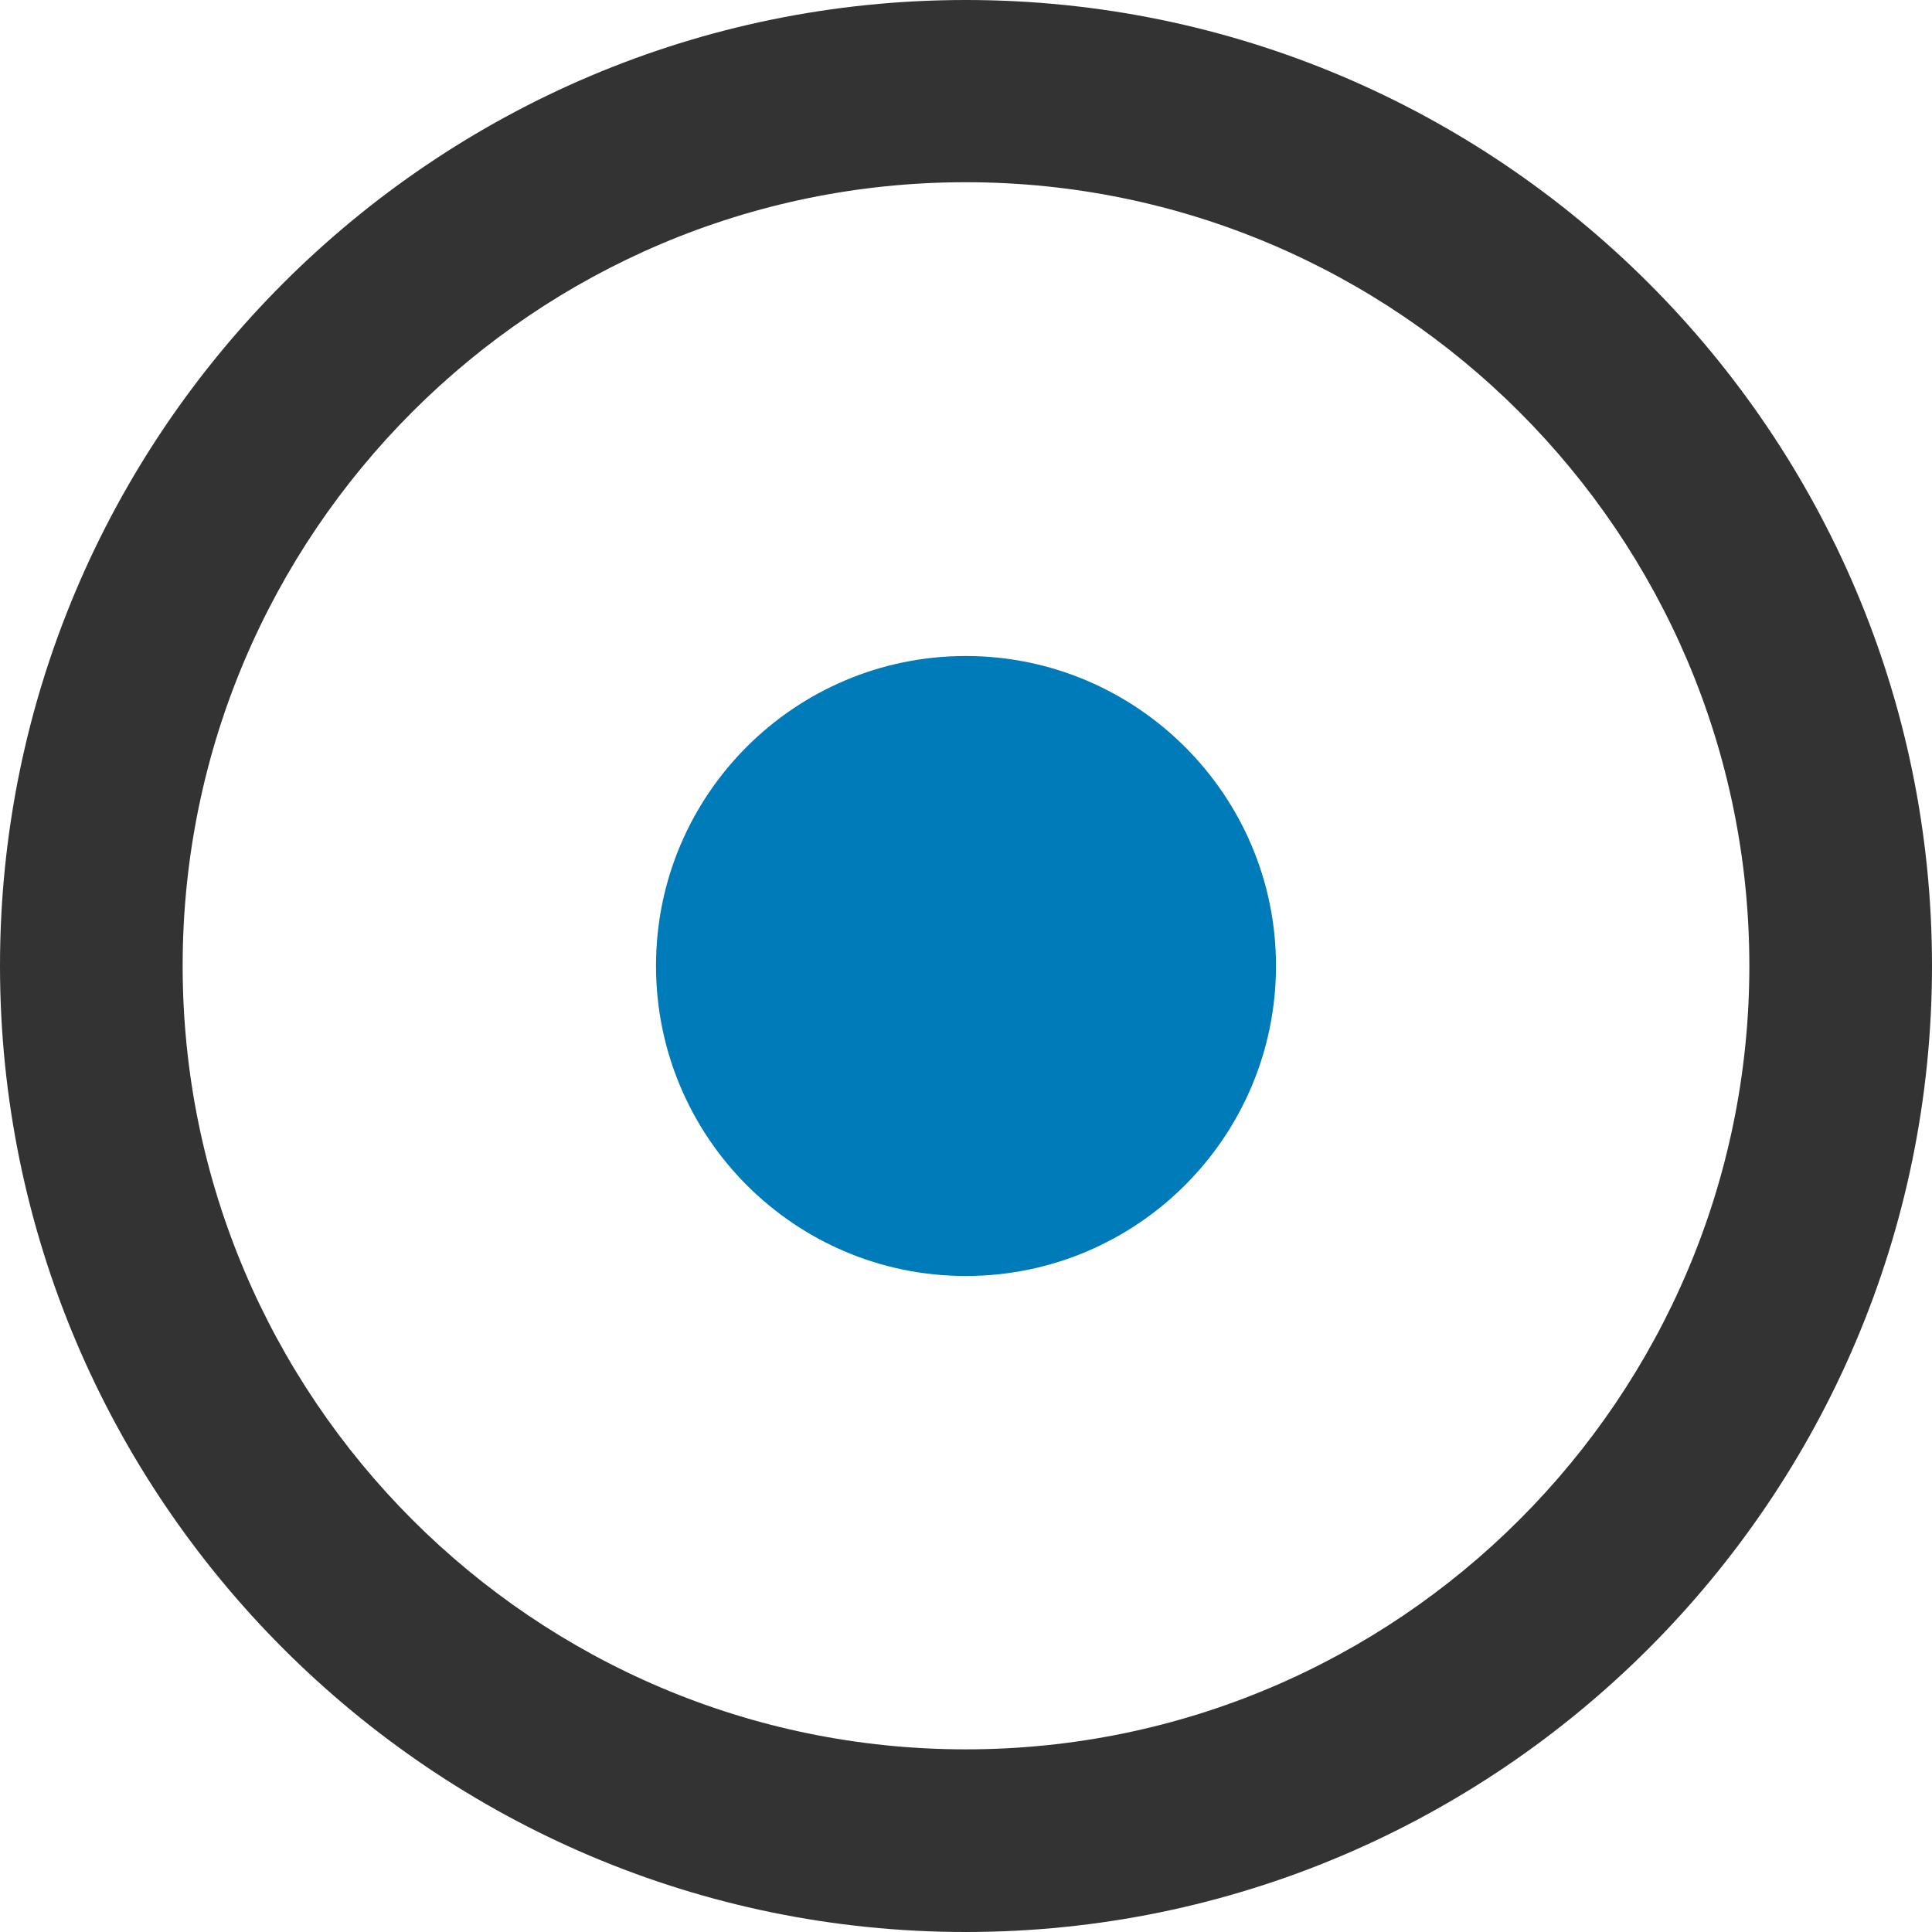
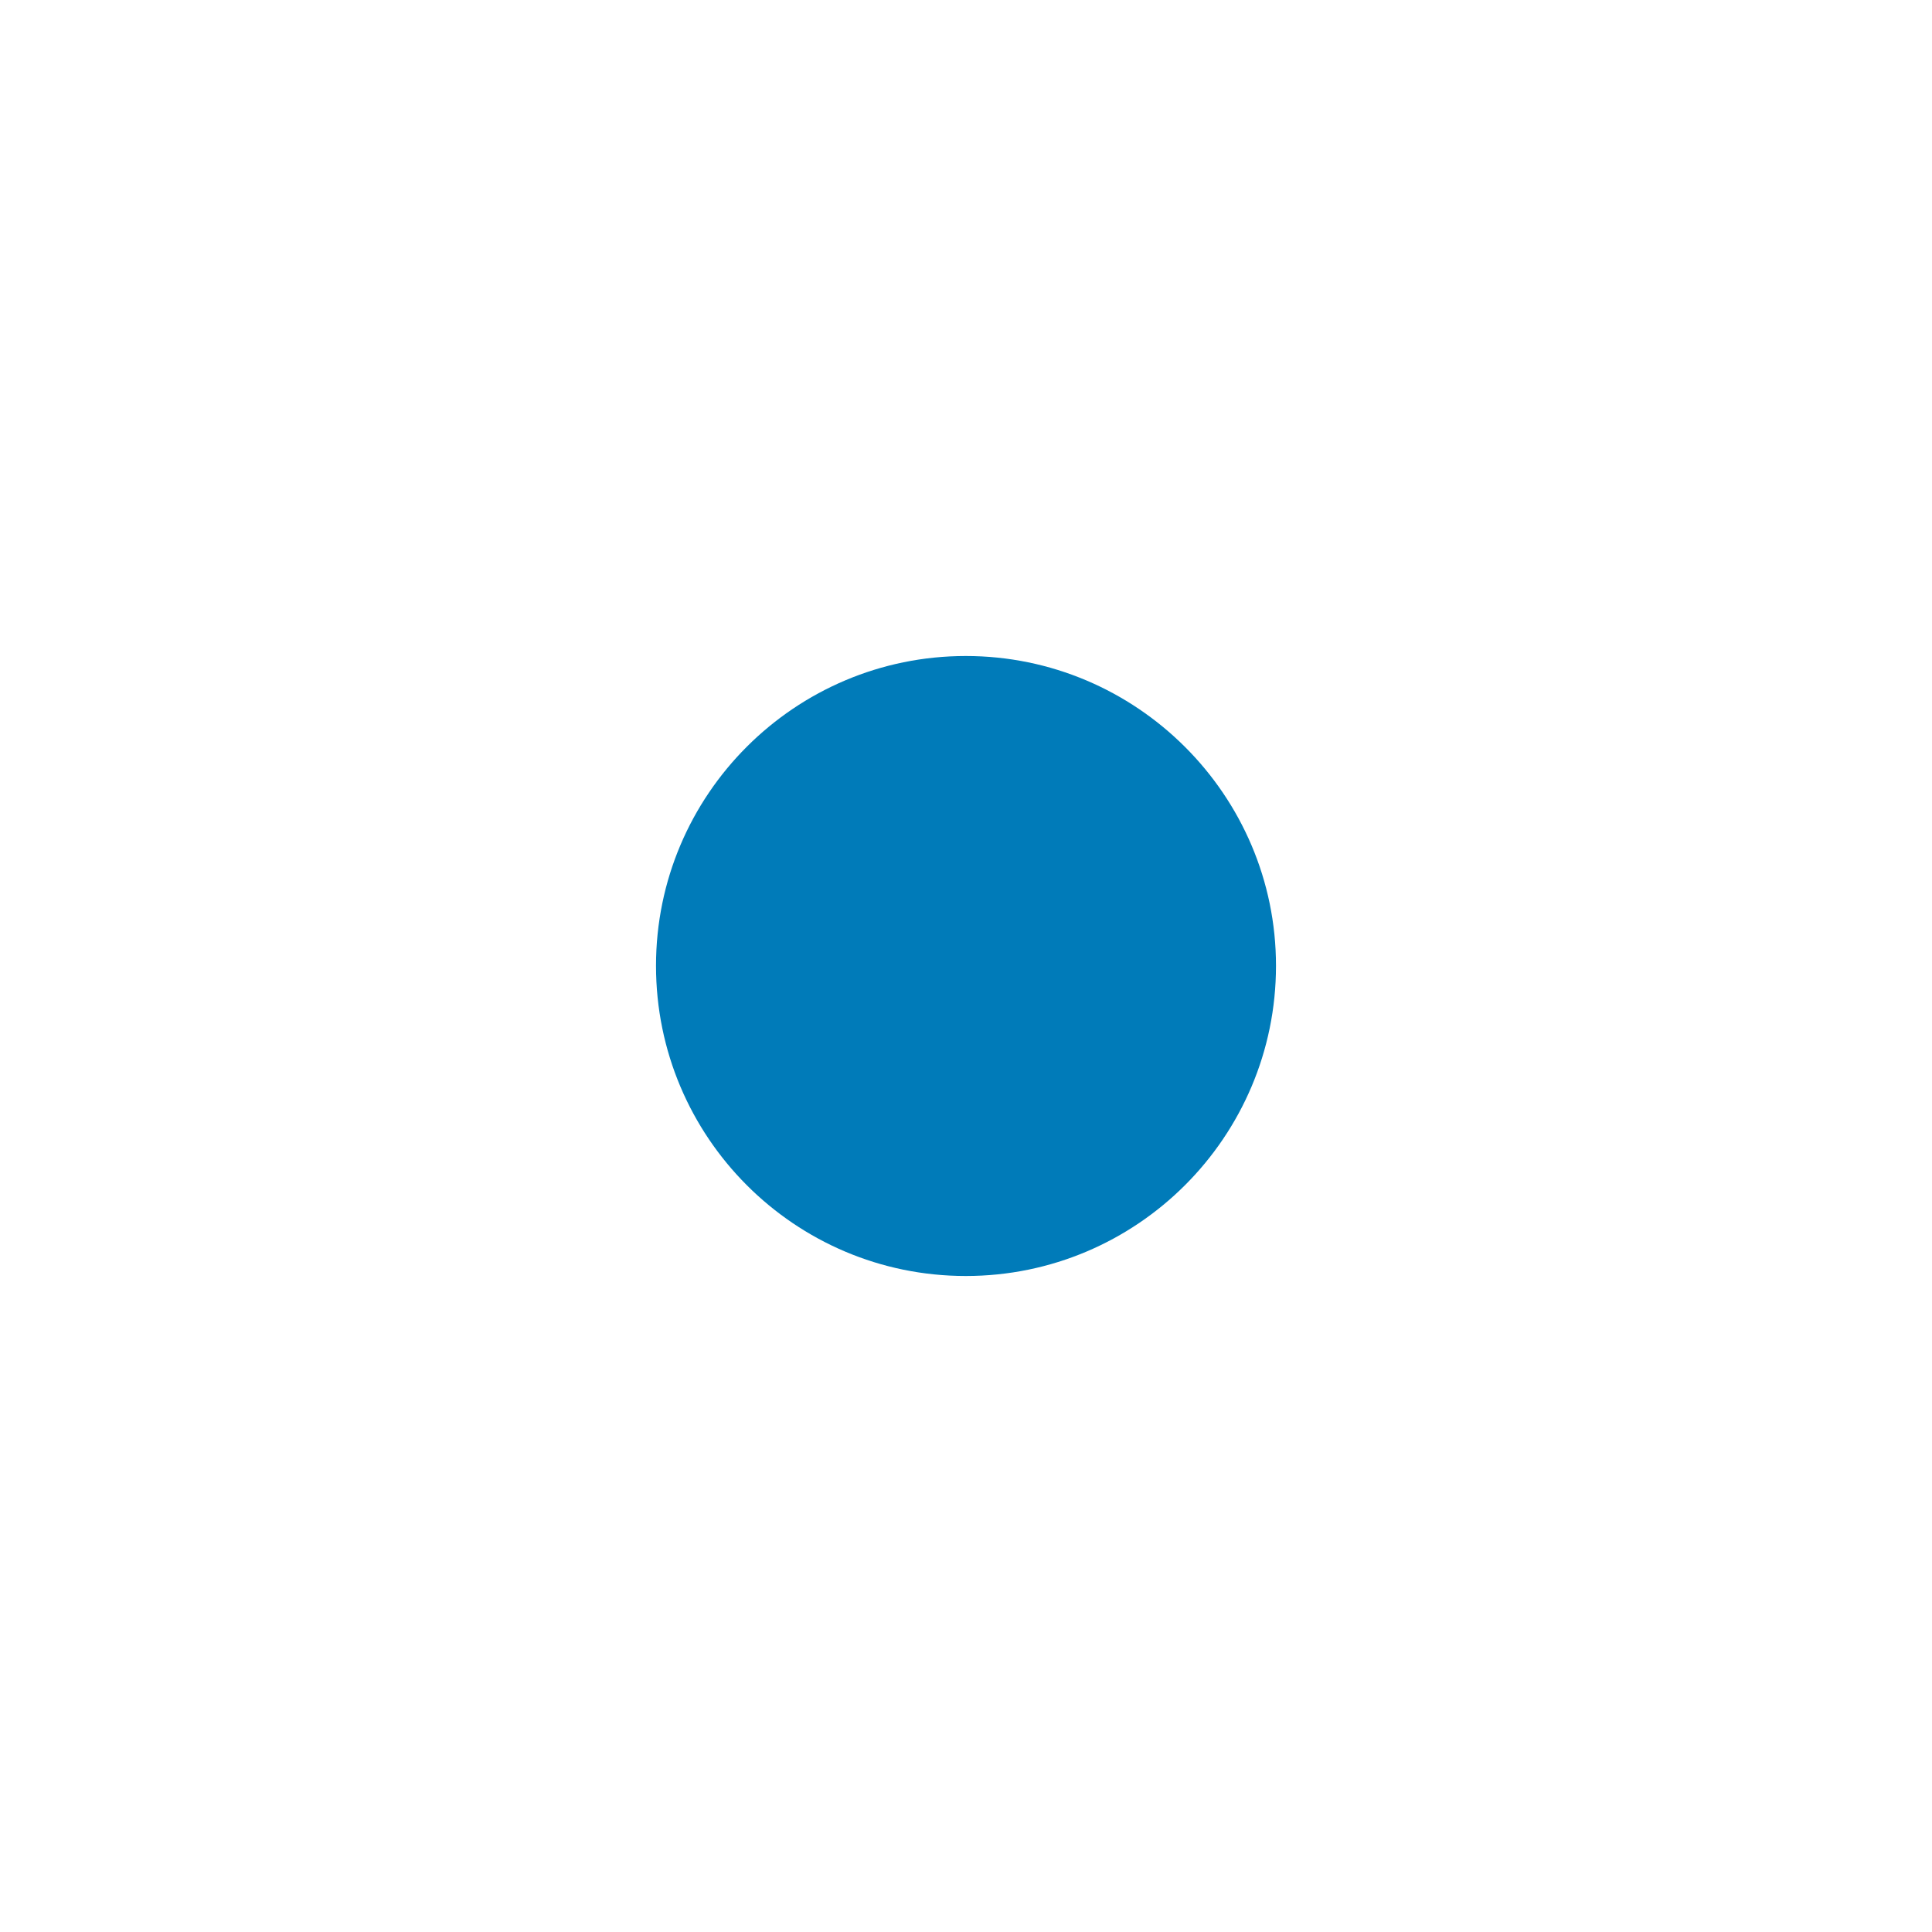
<svg xmlns="http://www.w3.org/2000/svg" viewBox="0 0 45.59 45.59">
  <defs>
    <style>.d{fill:#007bb9;}.e{fill:#333;}</style>
  </defs>
  <g id="a" />
  <g id="b">
    <g id="c">
      <path class="d" d="M30.11,22.79c0,4.04-3.28,7.32-7.32,7.32s-7.31-3.28-7.31-7.32,3.28-7.31,7.31-7.31,7.32,3.28,7.32,7.31Z" />
-       <path class="e" d="M22.79,0C10.23,0,0,10.22,0,22.79s10.23,22.8,22.79,22.8,22.8-10.23,22.8-22.8S35.36,0,22.79,0Zm0,41.28c-10.19,0-18.48-8.29-18.48-18.49S12.6,4.3,22.79,4.3s18.49,8.3,18.49,18.49-8.29,18.49-18.49,18.49Z" />
    </g>
  </g>
</svg>